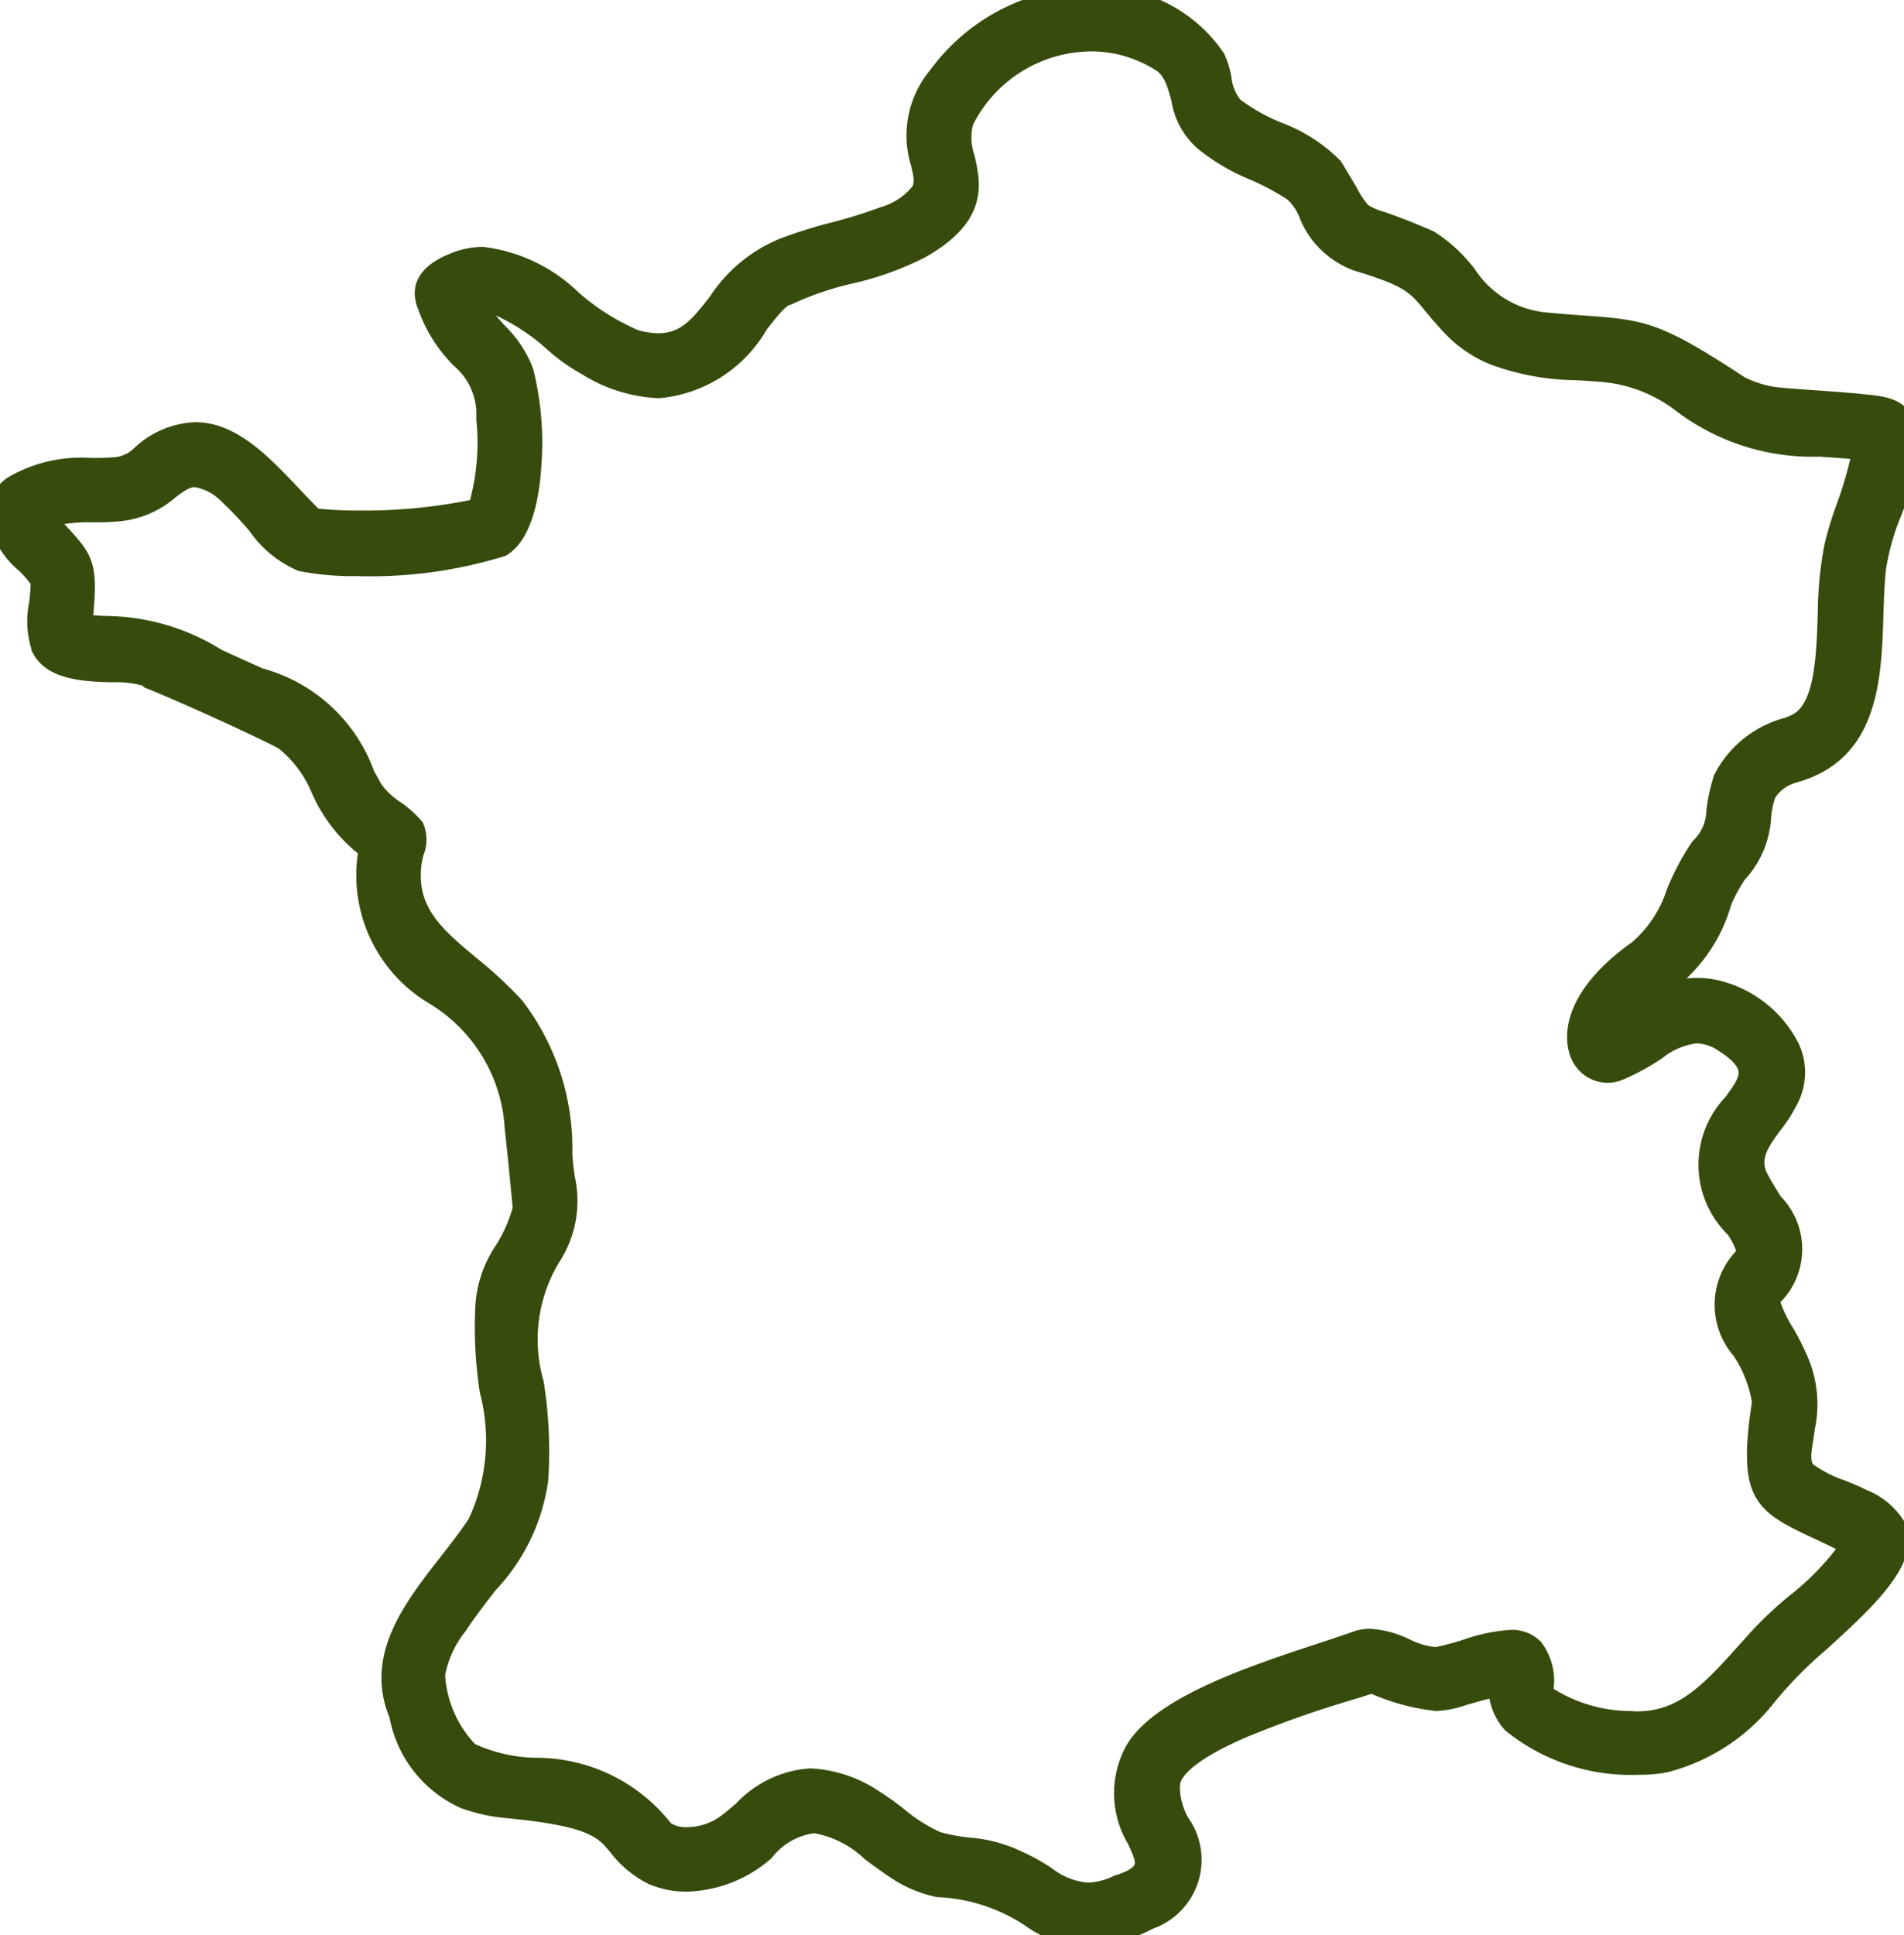
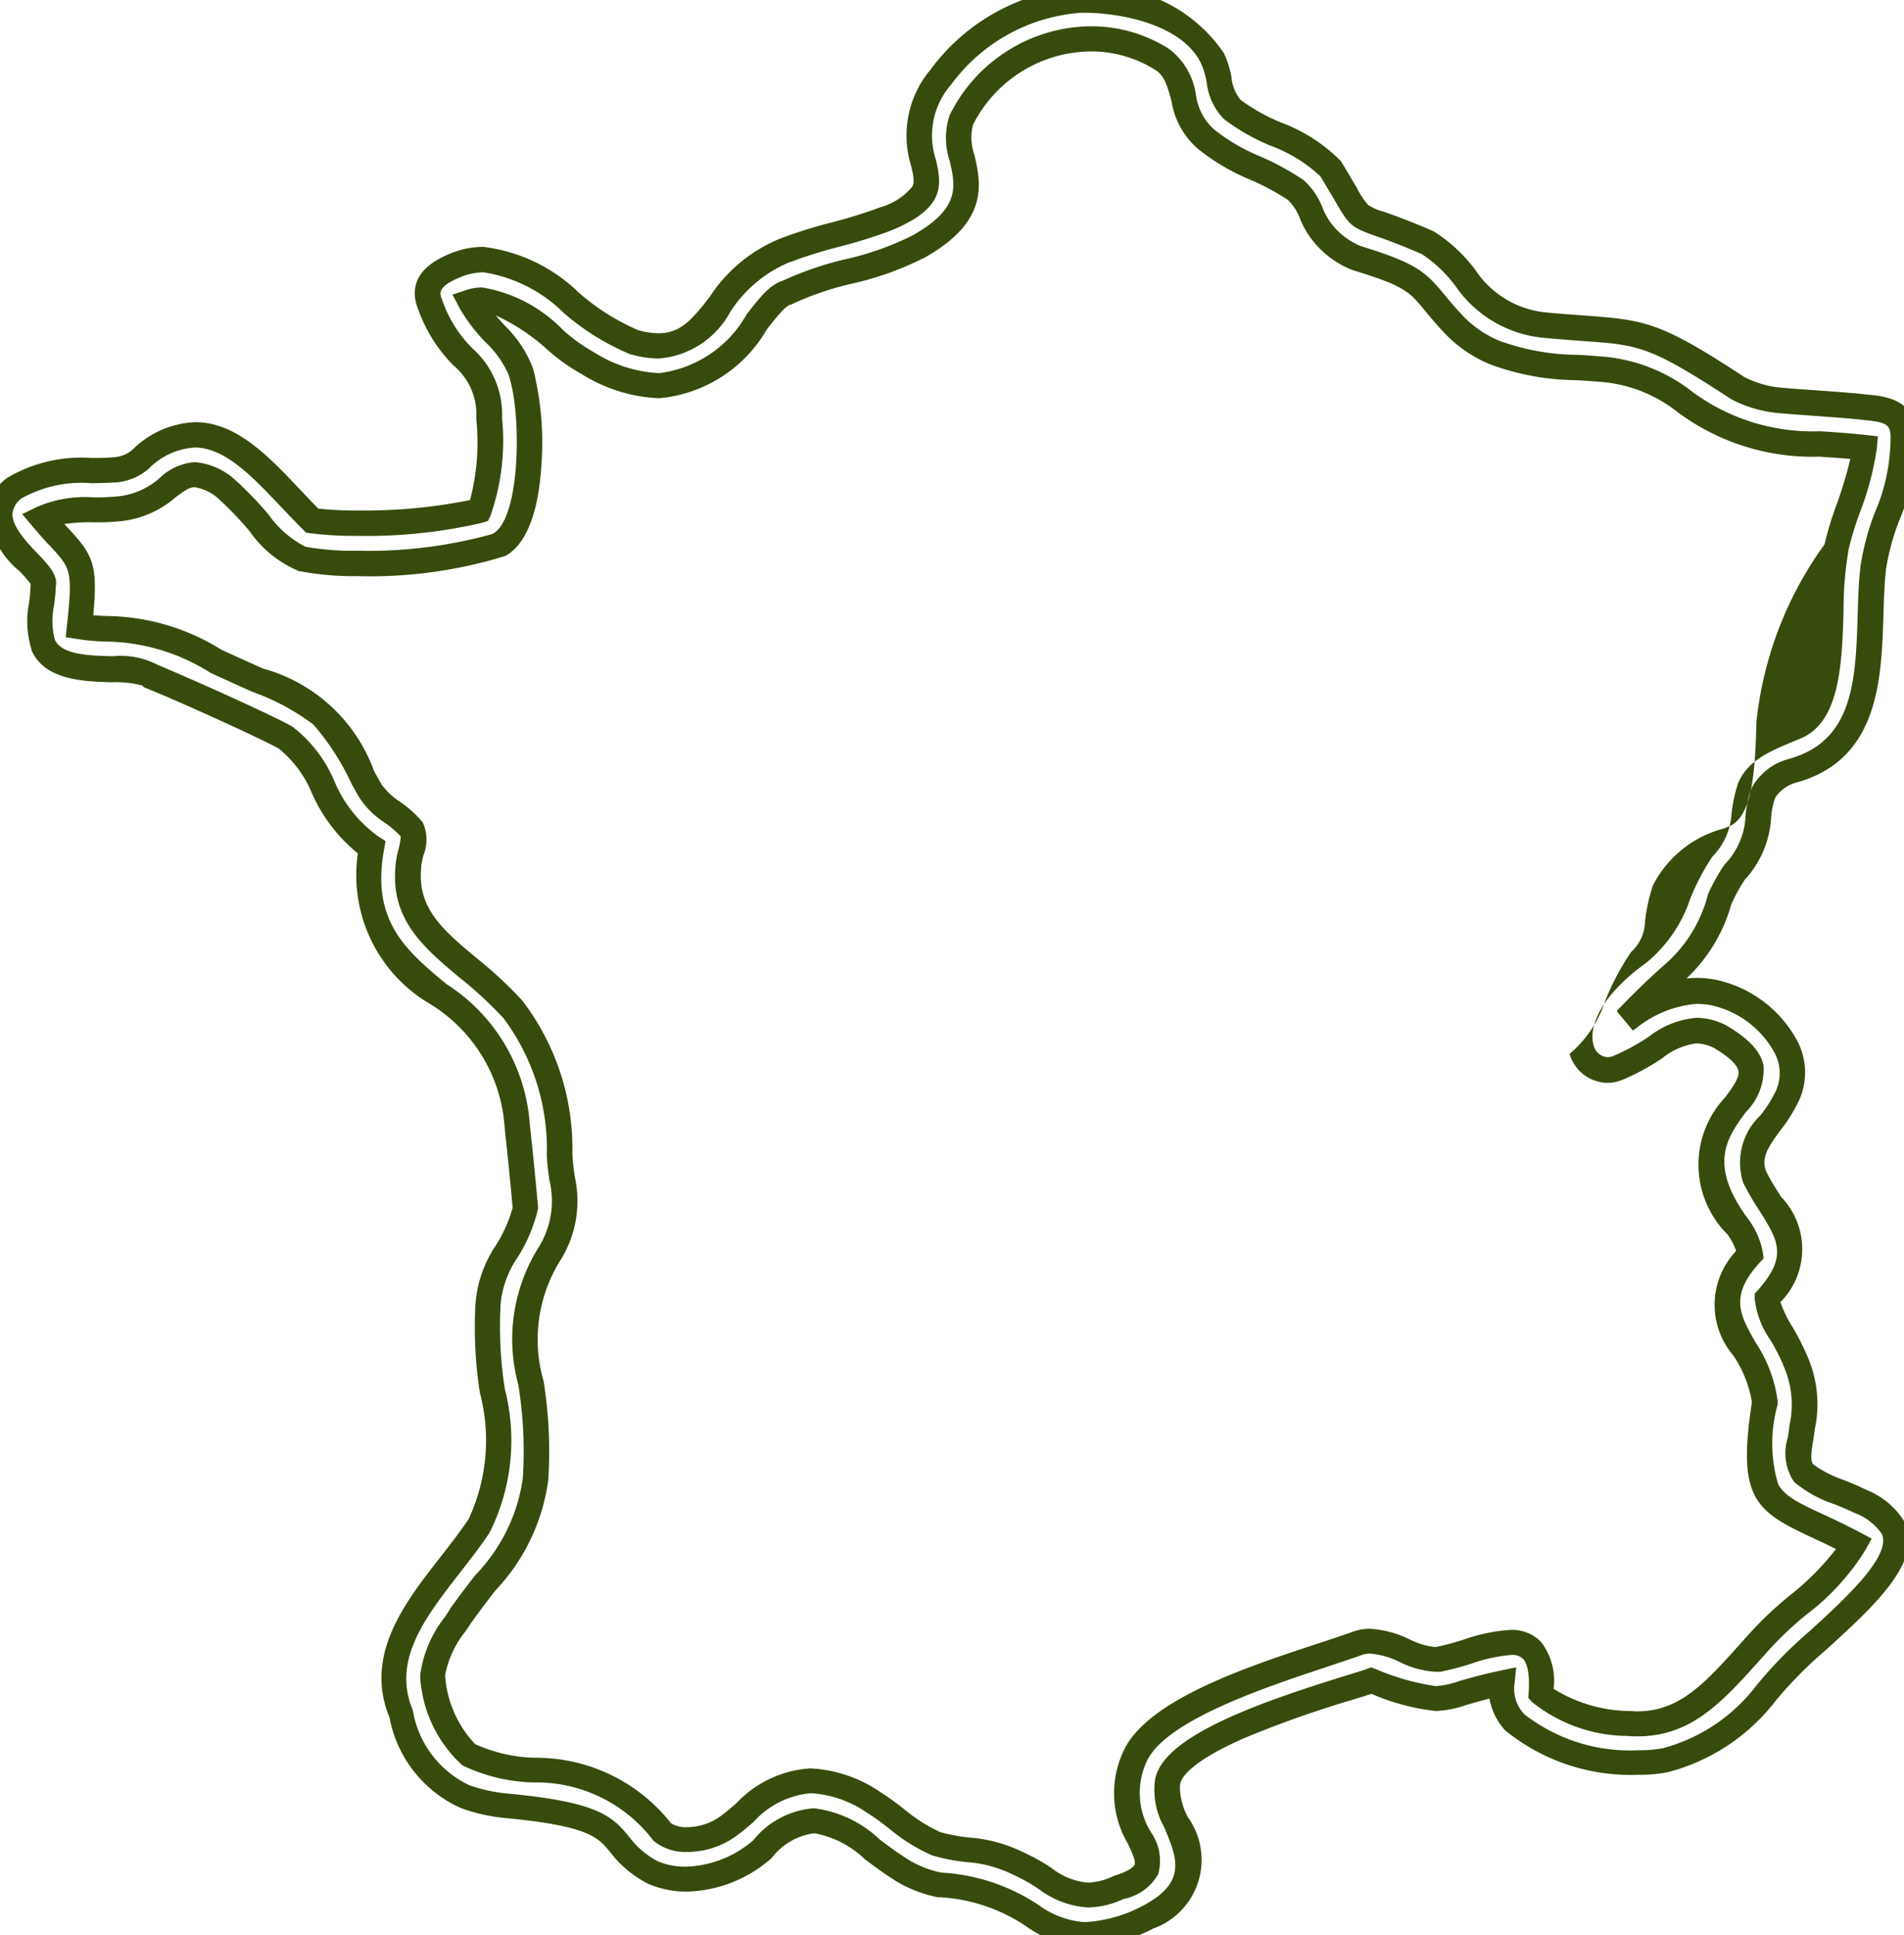
<svg xmlns="http://www.w3.org/2000/svg" width="37.673" height="38.277" viewBox="0 0 37.673 38.277">
  <defs>
    <clipPath id="clip-path">
      <rect id="Rectangle_10" data-name="Rectangle 10" width="37.673" height="38.277" fill="#374c0c" />
    </clipPath>
  </defs>
  <g id="Groupe_14" data-name="Groupe 14" clip-path="url(#clip-path)">
-     <path id="Tracé_18" data-name="Tracé 18" d="M9.483,10.1a10.667,10.667,0,0,1-3.306.2c-1-.97-1.964-2.474-3.392-1.22a.867.867,0,0,1-.54.217,3.517,3.517,0,0,0-1.966.365c-.907.766.7,1.622.576,1.9a3.146,3.146,0,0,0,0,1.185c.321.739,1.834.315,2.14.624.728.3,2.363,1.041,2.656,1.213.778.533.741,1.55,1.7,2.168-.549,2.97,2.777,2.661,2.88,5.511.068.61.115,1.114.164,1.627-.13.685-.755,1.229-.74,1.93-.138,1.449.61,3.242-.178,4.363-.8,1.189-2.125,2.3-1.548,3.72A2.214,2.214,0,0,0,9.2,35.547a3.327,3.327,0,0,0,.832.182c2.625.248,1.781.726,2.894,1.323a2.158,2.158,0,0,0,2.157-.464c1.1-1.144,1.685-.29,2.652.345a2.282,2.282,0,0,0,.856.363c1.706.134,1.857.93,2.839.981a2.834,2.834,0,0,0,1.292-.344c1.634-.849.177-1.987.38-2.665.142-.952,3.564-1.835,4.032-2.012,1.586.548,1.1.379,2.578.046-.144,1.4,2.433,1.7,3.23,1.526a3.676,3.676,0,0,0,2.01-1.342c.672-.916,2.925-2.344,2.514-3.248a1.319,1.319,0,0,0-.659-.535,5.218,5.218,0,0,1-1.12-.559c-.188-.218-.06-.583-.031-.893a2.124,2.124,0,0,0-.149-1.36c-.19-.459-.551-.892-.543-1.2.926-1.032.2-1.508-.245-2.392-.26-.607.369-1.032.6-1.532.533-.962-.55-1.969-1.424-2.128a2.19,2.19,0,0,0-1.727.536c1.348-1.405,1.249-.912,1.853-2.369a3.61,3.61,0,0,1,.3-.541c.611-.709.378-1.081.573-1.568a.937.937,0,0,1,.571-.44c1.833-.5,1.443-2.565,1.6-4,.068-.756.7-1.786.6-2.658-.04-.525-.473-.5-.927-.552-.535-.05-1.26-.089-1.587-.125a2.239,2.239,0,0,1-.764-.235c-1.972-1.3-1.959-1.069-3.79-1.244-1.43-.153-1.463-1.107-2.347-1.633-1.7-.742-1.118-.154-1.919-1.461-.515-.583-1.369-.7-1.954-1.18-.278-.259-.217-.669-.384-.994C23.6.3,22.372.023,21.509,0a3.7,3.7,0,0,0-2.895,1.522c-1.192,1.655.676,2.081-1.1,2.808-.649.252-1.375.373-1.988.622-1.48.53-1.383,2.261-2.974,1.818-1.212-.417-2.2-2.11-3.574-1.51-.414.171-.615.4-.472.752L8.5,6c.4,1.208,1.2,1.122,1.176,2.28A4.157,4.157,0,0,1,9.483,10.1ZM36.9,8.856a19.208,19.208,0,0,1-.554,1.966c-.242,1.054.135,3.165-.8,3.557-.567.235-1.157.444-1.388,1.051-.234.731-.028.895-.467,1.367-.508.71-.607,1.61-1.264,2.056-1.844,1.329-1.106,2.569-.393,2.267.91-.375,1.21-.992,2-.617,1.926,1.133-1.382,1.426.363,3.772a1.292,1.292,0,0,1,.235.537c-1.13,1.235.205,1.79.292,2.93-.345,2.208.183,1.956,1.766,2.8-.435.8-1.28,1.251-1.859,1.914-.884.979-1.47,1.728-2.616,1.638A2.8,2.8,0,0,1,30.5,33.5c.112-1.636-1.141-.839-2.041-.677-.473.043-1-.483-1.55-.329-1.194.43-3.937,1.146-4.443,2.249-.7,1.478,1.12,2.126-.322,2.592-.961.432-1.258-.164-2.022-.487a7.745,7.745,0,0,0-1.593-.376,8.7,8.7,0,0,1-1.256-.831c-1.584-.956-2.175-.026-2.832.463a1.2,1.2,0,0,1-1.331.136c-1.459-1.718-2.656-.9-3.831-1.53a2.377,2.377,0,0,1-.716-1.558,2.5,2.5,0,0,1,.547-1.167c.744-1.056,1.4-1.6,1.5-2.717.17-1.869-.674-3.194.277-4.463.49-.823.227-1.3.2-1.967a4.582,4.582,0,0,0-.927-2.872c-.92-1.033-2.183-1.473-2.07-2.794.006-.253.179-.589.072-.761-.207-.271-.691-.493-.831-.781C6.293,13.8,6.575,14.15,4.271,13.083a4.992,4.992,0,0,0-2.7-.688c.157-1.454,0-1.269-.737-2.141a4.4,4.4,0,0,1,1.542-.188c1.125-.108,1.1-1.205,2.146-.354.613.547.978,1.215,1.463,1.346a9.78,9.78,0,0,0,3.889-.282c.762-.415.664-2.729.434-3.413-.14-.494-.725-.88-.992-1.39.785-.26,1.759.962,2.312,1.211C14.2,8.68,14.9,5.964,15.57,5.792c.771-.4,1.809-.466,2.613-.919,1.663-.938.53-1.788.839-2.5a2.816,2.816,0,0,1,3.965-1.2c.543.33.32,1.181.882,1.585a20.131,20.131,0,0,0,1.757.992c.29.22.324.616.566.884a1.65,1.65,0,0,0,.665.477c1.384.422,1.2.551,1.881,1.278a2.362,2.362,0,0,0,.843.588,6.5,6.5,0,0,0,2.087.328,3.065,3.065,0,0,1,1.677.648C34.594,8.882,35.441,8.694,36.9,8.856Z" transform="translate(0 -0.001)" fill="#374c0c" fill-rule="evenodd" />
-     <path id="Tracé_18_-_Contour" data-name="Tracé 18 - Contour" d="M21.4-.249l.12,0a2.986,2.986,0,0,1,2.7,1.308,1.88,1.88,0,0,1,.146.47.842.842,0,0,0,.178.445,3.678,3.678,0,0,0,.817.456,3.243,3.243,0,0,1,1.158.746l.014.016.011.019c.131.213.223.374.3.5a1.667,1.667,0,0,0,.224.343,1.079,1.079,0,0,0,.312.135c.2.07.5.176.972.382l.028.014a3.085,3.085,0,0,1,.808.75,1.891,1.891,0,0,0,1.438.849c.293.028.54.046.757.061,1.185.085,1.495.14,3.135,1.217a2.044,2.044,0,0,0,.646.2h.016c.162.018.436.038.725.058s.593.042.857.067h.006l.152.016c.4.039.941.092.995.761a4.174,4.174,0,0,1-.334,1.726,4.625,4.625,0,0,0-.265.978c-.031.282-.04.584-.05.9-.04,1.274-.089,2.859-1.721,3.312a.725.725,0,0,0-.42.3,1.5,1.5,0,0,0-.082.405,1.968,1.968,0,0,1-.521,1.218,3.388,3.388,0,0,0-.267.49,3.206,3.206,0,0,1-.885,1.462,2.024,2.024,0,0,1,.574.025,2.4,2.4,0,0,1,1.626,1.227,1.34,1.34,0,0,1-.024,1.261,2.92,2.92,0,0,1-.31.481c-.251.338-.4.56-.286.832.088.175.19.336.288.491a1.491,1.491,0,0,1-.01,2.087,2.437,2.437,0,0,0,.238.49,4.887,4.887,0,0,1,.274.532,2.366,2.366,0,0,1,.167,1.495c-.008.078-.021.156-.033.231-.029.177-.062.378,0,.459a2.372,2.372,0,0,0,.619.316c.145.059.3.121.426.187a1.547,1.547,0,0,1,.774.652l0,0c.351.773-.616,1.654-1.552,2.506a8.231,8.231,0,0,0-.988.993l-.017.02a3.935,3.935,0,0,1-2.144,1.418,2.8,2.8,0,0,1-.569.049,3.931,3.931,0,0,1-2.637-.874,1.236,1.236,0,0,1-.315-.632c-.187.047-.334.09-.459.126a2.1,2.1,0,0,1-.6.119,4.353,4.353,0,0,1-1.276-.34c-.086.029-.2.065-.353.111a21.279,21.279,0,0,0-2.127.75c-1.159.5-1.292.834-1.305.923l0,.018-.005.017a1.25,1.25,0,0,0,.163.629,1.445,1.445,0,0,1-.667,2.187l-.007,0a3.2,3.2,0,0,1-1.335.37l-.078,0a2.219,2.219,0,0,1-1.128-.413,3.389,3.389,0,0,0-1.717-.569l-.026,0a2.527,2.527,0,0,1-.948-.4c-.175-.115-.334-.234-.489-.349a1.946,1.946,0,0,0-1-.516,1.26,1.26,0,0,0-.841.485l-.012.012a2.631,2.631,0,0,1-1.673.658,1.92,1.92,0,0,1-.75-.149l-.021-.01a2.18,2.18,0,0,1-.743-.622c-.236-.289-.422-.518-2.057-.673a3.541,3.541,0,0,1-.9-.2,2.458,2.458,0,0,1-1.41-1.79C7.2,32.747,8,31.712,8.715,30.8c.192-.246.39-.5.558-.752l0,0a3.683,3.683,0,0,0,.221-2.5,8.445,8.445,0,0,1-.088-1.724,2.387,2.387,0,0,1,.409-1.194,2.819,2.819,0,0,0,.329-.74c-.043-.458-.092-.977-.16-1.585v-.019a3.094,3.094,0,0,0-1.469-2.422,2.952,2.952,0,0,1-1.434-2.982,3.167,3.167,0,0,1-.909-1.19,2.231,2.231,0,0,0-.656-.883c-.293-.168-1.889-.9-2.616-1.192l-.047-.019-.036-.036a1.977,1.977,0,0,0-.6-.065c-.563-.016-1.335-.039-1.594-.635L.62,12.833a1.856,1.856,0,0,1-.046-.9,3.494,3.494,0,0,0,.032-.373V11.55a2.625,2.625,0,0,0-.219-.25,1.743,1.743,0,0,1-.635-1.166.932.932,0,0,1,.367-.663l.027-.02a2.871,2.871,0,0,1,1.663-.391c.135,0,.275,0,.419-.013a.621.621,0,0,0,.4-.157,1.862,1.862,0,0,1,1.234-.538c.814,0,1.449.672,2.064,1.322.129.136.251.266.374.388a7.175,7.175,0,0,0,.8.037A10.553,10.553,0,0,0,9.3,9.893a4.452,4.452,0,0,0,.124-1.6v-.02a1.254,1.254,0,0,0-.445-1.037,2.98,2.98,0,0,1-.709-1.129h0c-.107-.264-.171-.755.608-1.077a1.707,1.707,0,0,1,.682-.146,3.273,3.273,0,0,1,1.9.913,4.483,4.483,0,0,0,1.167.735,1.531,1.531,0,0,0,.4.061c.436,0,.659-.261,1.016-.721a3.023,3.023,0,0,1,1.395-1.152A9.313,9.313,0,0,1,16.46,4.4a9.887,9.887,0,0,0,.962-.3,1.246,1.246,0,0,0,.633-.414c.044-.092.019-.211-.03-.413a2.022,2.022,0,0,1,.387-1.895l.005-.007A4.011,4.011,0,0,1,21.4-.249Zm4.73,3.743a2.887,2.887,0,0,0-.977-.606,4.068,4.068,0,0,1-.935-.531l-.011-.01a1.24,1.24,0,0,1-.331-.712,1.44,1.44,0,0,0-.1-.351l-.005-.011c-.326-.722-1.422-1-2.261-1.02H21.5l-.1,0a3.5,3.5,0,0,0-2.583,1.424,1.531,1.531,0,0,0-.3,1.481c.134.554.148.979-.9,1.409a10.248,10.248,0,0,1-1.015.316,8.765,8.765,0,0,0-.974.306l-.01,0a2.575,2.575,0,0,0-1.173.989,1.761,1.761,0,0,1-1.412.915,2.007,2.007,0,0,1-.541-.081l-.014,0a4.867,4.867,0,0,1-1.317-.815,2.892,2.892,0,0,0-1.589-.809,1.2,1.2,0,0,0-.487.106c-.44.182-.383.324-.34.428h0a2.477,2.477,0,0,0,.613.98,1.745,1.745,0,0,1,.576,1.373A4.478,4.478,0,0,1,9.7,10.216l-.047.091-.1.032a10.055,10.055,0,0,1-2.471.262,7.063,7.063,0,0,1-.949-.053l-.08-.012L6,10.479c-.15-.147-.3-.306-.447-.46-.542-.573-1.1-1.166-1.7-1.166a1.4,1.4,0,0,0-.906.415,1.115,1.115,0,0,1-.681.278h-.01c-.155.008-.3.011-.442.014a2.422,2.422,0,0,0-1.389.3.441.441,0,0,0-.178.3c-.014.252.282.566.5.794s.406.43.355.649c0,.139-.02.267-.035.39a1.439,1.439,0,0,0,.019.663c.138.3.673.313,1.146.326a1.574,1.574,0,0,1,.894.174c.726.3,2.343,1.032,2.649,1.213l.015.009a2.664,2.664,0,0,1,.824,1.069,2.534,2.534,0,0,0,.874,1.1l.141.091L7.6,16.8c-.262,1.421.432,2,1.235,2.668a3.586,3.586,0,0,1,1.648,2.779c.07.625.119,1.155.163,1.622l0,.035-.007.035a3.09,3.09,0,0,1-.391.924,1.967,1.967,0,0,0-.345.954v.029a8.009,8.009,0,0,0,.086,1.632,4.072,4.072,0,0,1-.307,2.849c-.177.264-.38.525-.577.778-.691.888-1.343,1.726-.945,2.706l.008.022a2,2,0,0,0,1.121,1.482,3.13,3.13,0,0,0,.766.165c1.75.165,2.05.432,2.393.854a1.676,1.676,0,0,0,.581.491,1.425,1.425,0,0,0,.545.1,2.131,2.131,0,0,0,1.33-.522,1.7,1.7,0,0,1,1.2-.633,2.287,2.287,0,0,1,1.3.616c.148.111.3.225.464.332a2.027,2.027,0,0,0,.753.324,3.863,3.863,0,0,1,1.925.639,1.768,1.768,0,0,0,.893.34h.052a2.765,2.765,0,0,0,1.115-.319c.886-.462.686-.941.433-1.549a1.5,1.5,0,0,1-.185-.947c.147-.831,1.9-1.481,3.777-2.06.192-.059.344-.106.411-.131l.085-.032.086.03a4.763,4.763,0,0,0,1.195.341,1.73,1.73,0,0,0,.464-.1c.181-.052.429-.124.783-.2L30,32.981l-.036.346a.724.724,0,0,0,.2.586,3.406,3.406,0,0,0,2.265.709,2.34,2.34,0,0,0,.465-.039h.005a3.445,3.445,0,0,0,1.864-1.255A8.633,8.633,0,0,1,35.8,32.271c.688-.627,1.631-1.485,1.435-1.928a1.155,1.155,0,0,0-.54-.416l-.005,0c-.114-.058-.249-.113-.392-.171a2.445,2.445,0,0,1-.794-.436l-.01-.011a1.021,1.021,0,0,1-.12-.871c.012-.074.023-.144.03-.209l0-.021A1.876,1.876,0,0,0,35.28,27l0-.01a4.475,4.475,0,0,0-.249-.481,1.745,1.745,0,0,1-.313-.825l0-.092.062-.069c.6-.671.4-.991.033-1.572a6.134,6.134,0,0,1-.316-.541l-.006-.014a1.289,1.289,0,0,1,.342-1.333,2.479,2.479,0,0,0,.262-.4l.008-.016a.848.848,0,0,0,.013-.813,1.887,1.887,0,0,0-1.263-.949,1.618,1.618,0,0,0-.287-.027,2.2,2.2,0,0,0-1.206.493l-.053.034L31.988,20c.421-.439.7-.695.908-.882a2.728,2.728,0,0,0,.894-1.41l0-.008a3.9,3.9,0,0,1,.317-.577l.018-.023a1.47,1.47,0,0,0,.413-.958,1.931,1.931,0,0,1,.117-.54l0-.007a1.166,1.166,0,0,1,.71-.573l.025-.008c1.288-.351,1.326-1.564,1.366-2.849.01-.33.02-.642.053-.939a4.941,4.941,0,0,1,.289-1.09,3.758,3.758,0,0,0,.309-1.512V8.613c-.017-.221-.088-.261-.545-.306l-.159-.017c-.258-.024-.555-.045-.843-.066s-.565-.04-.738-.059a2.492,2.492,0,0,1-.865-.266l-.016-.01c-1.6-1.048-1.821-1.064-2.9-1.141-.22-.016-.47-.034-.772-.062A2.384,2.384,0,0,1,28.8,5.661a2.681,2.681,0,0,0-.666-.633c-.446-.194-.733-.295-.923-.362-.473-.167-.519-.206-.8-.7C26.336,3.844,26.249,3.692,26.128,3.494ZM21.588.521a2.872,2.872,0,0,1,1.532.44,1.368,1.368,0,0,1,.542.912,1.129,1.129,0,0,0,.352.682l.019.015a3.754,3.754,0,0,0,.9.524,5.256,5.256,0,0,1,.832.451l.006,0a1.4,1.4,0,0,1,.4.574,1.356,1.356,0,0,0,.2.341l.011.013a1.381,1.381,0,0,0,.554.4c1.087.333,1.272.506,1.642.955.091.11.193.234.336.387a2.106,2.106,0,0,0,.757.528,4.571,4.571,0,0,0,1.554.277c.148.009.3.019.455.032a3.312,3.312,0,0,1,1.8.695,4.014,4.014,0,0,0,2.534.785c.281.018.572.037.9.073l.243.027-.022.244a5.9,5.9,0,0,1-.337,1.268,6.381,6.381,0,0,0-.221.724v.007a6.949,6.949,0,0,0-.1,1.212c-.031,1.028-.066,2.192-.845,2.52l-.106.044c-.516.212-.963.4-1.142.86a3.032,3.032,0,0,0-.123.581,1.317,1.317,0,0,1-.385.86,4.771,4.771,0,0,0-.434.831,2.761,2.761,0,0,1-.881,1.272c-.93.671-1.135,1.3-1.027,1.628a.3.3,0,0,0,.272.23.309.309,0,0,0,.121-.026,4.311,4.311,0,0,0,.7-.381,1.752,1.752,0,0,1,.944-.372,1.32,1.32,0,0,1,.569.141l.02.011c.443.261.676.513.734.792a1.185,1.185,0,0,1-.347.917c-.375.51-.762,1.038.05,2.129l.008.011a1.544,1.544,0,0,1,.274.638l.017.118-.08.088c-.6.66-.394,1.027-.076,1.583a2.727,2.727,0,0,1,.434,1.16l0,.029,0,.029a2.836,2.836,0,0,0,.007,1.573c.129.248.415.381.887.6.216.1.461.215.742.364l.223.119-.121.222a4.72,4.72,0,0,1-1.166,1.278,6.9,6.9,0,0,0-.725.68l-.172.192c-.771.86-1.38,1.539-2.448,1.539-.065,0-.133,0-.2-.008a3.041,3.041,0,0,1-1.895-.677l-.067-.078.007-.1c.031-.446-.056-.611-.11-.669a.3.3,0,0,0-.242-.077,3.11,3.11,0,0,0-.778.17,5.715,5.715,0,0,1-.617.162l-.022,0c-.026,0-.052,0-.078,0a1.84,1.84,0,0,1-.7-.191,1.625,1.625,0,0,0-.587-.169.527.527,0,0,0-.135.017c-.2.072-.445.152-.7.238-1.2.4-3.21,1.057-3.587,1.877a1.474,1.474,0,0,0,.09,1.412.982.982,0,0,1,.136.821,1.008,1.008,0,0,1-.685.489,1.73,1.73,0,0,1-.7.168,1.791,1.791,0,0,1-.983-.368,3.572,3.572,0,0,0-.523-.29l-.02-.01a2.443,2.443,0,0,0-.878-.229,3.811,3.811,0,0,1-.672-.13l-.018-.006a3.586,3.586,0,0,1-.85-.532,5.164,5.164,0,0,0-.443-.317,2.191,2.191,0,0,0-1.1-.378,1.73,1.73,0,0,0-1.134.568c-.1.087-.205.177-.312.256a1.658,1.658,0,0,1-1,.338.993.993,0,0,1-.651-.208l-.016-.013-.013-.016a2.9,2.9,0,0,0-2.352-1.138,3.417,3.417,0,0,1-1.406-.333l-.018-.011a2.572,2.572,0,0,1-.827-1.729l0-.029,0-.029A2.351,2.351,0,0,1,8.8,31.99l.093-.141,0-.007c.178-.252.346-.471.51-.682a3.448,3.448,0,0,0,.941-1.912,8.208,8.208,0,0,0-.089-1.857,3.425,3.425,0,0,1,.406-2.723,1.734,1.734,0,0,0,.209-1.326c-.021-.153-.043-.312-.05-.487a4.336,4.336,0,0,0-.857-2.713l-.008-.008a7.787,7.787,0,0,0-.854-.789c-.7-.585-1.365-1.138-1.278-2.185a1.758,1.758,0,0,1,.061-.356,1.152,1.152,0,0,0,.045-.26,2.172,2.172,0,0,0-.319-.272,1.672,1.672,0,0,1-.518-.523l-.136-.243A4.9,4.9,0,0,0,6.2,14.333,4.55,4.55,0,0,0,5,13.688c-.238-.106-.507-.227-.833-.377A3.962,3.962,0,0,0,2.2,12.694a4.448,4.448,0,0,1-.665-.052L1.3,12.605l.026-.237c.116-1.08.074-1.125-.33-1.561-.1-.1-.214-.231-.349-.391l-.207-.245.288-.141a2.4,2.4,0,0,1,1.118-.191,4.253,4.253,0,0,0,.5-.021h.006a1.473,1.473,0,0,0,.817-.37,1.113,1.113,0,0,1,.685-.306,1.351,1.351,0,0,1,.825.377l.009.007a7.354,7.354,0,0,1,.625.653,2.007,2.007,0,0,0,.731.637,5.227,5.227,0,0,0,1.015.079,9.19,9.19,0,0,0,2.679-.329l.016-.009c.55-.3.566-2.373.317-3.113l0-.012A1.966,1.966,0,0,0,9.6,6.764a3.423,3.423,0,0,1-.51-.674l-.137-.261.28-.093a.977.977,0,0,1,.308-.049,2.875,2.875,0,0,1,1.6.843,3.484,3.484,0,0,0,.588.426l.023.012a2.631,2.631,0,0,0,1.289.414,2.31,2.31,0,0,0,1.735-1.167c.249-.32.448-.576.7-.656a6.434,6.434,0,0,1,1.257-.431,5.77,5.77,0,0,0,1.326-.472c.945-.533.847-.968.733-1.47a1.431,1.431,0,0,1,0-.913L18.8,2.26A3.142,3.142,0,0,1,21.588.521Zm2.124,2.432A1.573,1.573,0,0,1,23.179,2c-.084-.312-.145-.509-.322-.617a2.376,2.376,0,0,0-1.269-.365,2.638,2.638,0,0,0-2.338,1.455,1.042,1.042,0,0,0,.032.6c.124.549.295,1.3-.975,2.017a6.138,6.138,0,0,1-1.442.52,5.849,5.849,0,0,0-1.178.4l-.026.013-.028.007c-.1.026-.3.282-.461.488a2.741,2.741,0,0,1-2.129,1.36,3.1,3.1,0,0,1-1.53-.475,3.741,3.741,0,0,1-.686-.489A4.037,4.037,0,0,0,9.809,6.24c.055.064.112.128.168.191a2.345,2.345,0,0,1,.57.859,5.992,5.992,0,0,1,.166,1.9c-.039.666-.195,1.518-.712,1.807a9.028,9.028,0,0,1-2.94.4A5.583,5.583,0,0,1,5.933,11.3l-.013,0a2.234,2.234,0,0,1-.981-.791A6.9,6.9,0,0,0,4.36,9.9a.946.946,0,0,0-.505-.262c-.11,0-.211.073-.381.2a1.965,1.965,0,0,1-1.07.471,4.721,4.721,0,0,1-.56.024,3.259,3.259,0,0,0-.571.034l.087.094c.481.519.579.71.485,1.71.137.012.251.015.363.017a4.375,4.375,0,0,1,2.171.664c.319.148.587.267.823.373a3.251,3.251,0,0,1,2.2,2.03l.139.248.007.013a1.4,1.4,0,0,0,.374.35,2.225,2.225,0,0,1,.431.388l.014.02a.825.825,0,0,1,.013.641,1.385,1.385,0,0,0-.048.257v.016c-.068.792.447,1.222,1.1,1.766a8.205,8.205,0,0,1,.9.837,4.806,4.806,0,0,1,.993,3.021v.011c.006.153.027.3.046.445a2.216,2.216,0,0,1-.281,1.661l-.015.022a2.954,2.954,0,0,0-.319,2.371,8.732,8.732,0,0,1,.091,1.965,3.928,3.928,0,0,1-1.044,2.174c-.159.206-.323.419-.494.661l-.093.14a1.986,1.986,0,0,0-.409.877A2.184,2.184,0,0,0,9.4,34.5a3.007,3.007,0,0,0,1.2.271,3.392,3.392,0,0,1,2.675,1.294.544.544,0,0,0,.315.079,1.143,1.143,0,0,0,.681-.228l.01-.008c.094-.07.189-.152.289-.238a2.2,2.2,0,0,1,1.46-.689,2.664,2.664,0,0,1,1.362.451,5.62,5.62,0,0,1,.488.348,3.2,3.2,0,0,0,.723.461,3.437,3.437,0,0,0,.577.108,2.891,2.891,0,0,1,1.039.278,4.068,4.068,0,0,1,.585.323,1.35,1.35,0,0,0,.716.291,1.261,1.261,0,0,0,.51-.129l.026-.01c.323-.1.383-.192.393-.217.03-.068-.052-.242-.13-.41a1.96,1.96,0,0,1-.09-1.835c.466-1.016,2.441-1.666,3.883-2.14.26-.085.5-.166.7-.237l.018-.006a1.033,1.033,0,0,1,.277-.037,2.041,2.041,0,0,1,.781.208,1.485,1.485,0,0,0,.5.152h.024a5.44,5.44,0,0,0,.549-.146,3.414,3.414,0,0,1,.922-.192.794.794,0,0,1,.607.236,1.258,1.258,0,0,1,.25.929,2.9,2.9,0,0,0,1.48.439h.006c.056,0,.111.007.164.007.845,0,1.335-.546,2.076-1.373l.171-.19a7.377,7.377,0,0,1,.774-.728,5.23,5.23,0,0,0,.916-.92c-.174-.087-.334-.162-.481-.23-1.127-.525-1.474-.784-1.182-2.675a2.326,2.326,0,0,0-.367-.922,1.544,1.544,0,0,1,.055-2.069,1.3,1.3,0,0,0-.168-.324,1.945,1.945,0,0,1-.047-2.718c.154-.21.287-.391.26-.52-.018-.087-.117-.237-.488-.456a.826.826,0,0,0-.345-.088,1.343,1.343,0,0,0-.675.294,4.72,4.72,0,0,1-.772.421.8.8,0,0,1-.314.065.791.791,0,0,1-.748-.576c-.081-.25-.232-1.148,1.214-2.19l.006,0a2.32,2.32,0,0,0,.707-1.063,5.074,5.074,0,0,1,.494-.932l.02-.025a.842.842,0,0,0,.267-.6,3.505,3.505,0,0,1,.145-.675l0-.012a2.2,2.2,0,0,1,1.422-1.15l.1-.043c.482-.2.512-1.2.538-2.073A7.271,7.271,0,0,1,36.1,10.77a6.715,6.715,0,0,1,.238-.785,8.029,8.029,0,0,0,.273-.906c-.216-.019-.419-.032-.617-.045a4.464,4.464,0,0,1-2.8-.881,2.805,2.805,0,0,0-1.543-.6h-.006c-.149-.013-.3-.022-.446-.031a5.023,5.023,0,0,1-1.717-.315,2.617,2.617,0,0,1-.928-.647c-.153-.164-.266-.3-.356-.41-.311-.377-.4-.491-1.415-.8l-.026-.009A1.878,1.878,0,0,1,26,4.794a1.8,1.8,0,0,1-.275-.46.986.986,0,0,0-.248-.383,4.845,4.845,0,0,0-.751-.4A4.218,4.218,0,0,1,23.712,2.953Z" transform="translate(0 -0.001)" fill="#374c0c" />
+     <path id="Tracé_18_-_Contour" data-name="Tracé 18 - Contour" d="M21.4-.249l.12,0a2.986,2.986,0,0,1,2.7,1.308,1.88,1.88,0,0,1,.146.47.842.842,0,0,0,.178.445,3.678,3.678,0,0,0,.817.456,3.243,3.243,0,0,1,1.158.746l.014.016.011.019c.131.213.223.374.3.5a1.667,1.667,0,0,0,.224.343,1.079,1.079,0,0,0,.312.135c.2.07.5.176.972.382l.028.014a3.085,3.085,0,0,1,.808.75,1.891,1.891,0,0,0,1.438.849c.293.028.54.046.757.061,1.185.085,1.495.14,3.135,1.217a2.044,2.044,0,0,0,.646.2h.016c.162.018.436.038.725.058s.593.042.857.067h.006l.152.016c.4.039.941.092.995.761a4.174,4.174,0,0,1-.334,1.726,4.625,4.625,0,0,0-.265.978c-.031.282-.04.584-.05.9-.04,1.274-.089,2.859-1.721,3.312a.725.725,0,0,0-.42.3,1.5,1.5,0,0,0-.082.405,1.968,1.968,0,0,1-.521,1.218,3.388,3.388,0,0,0-.267.49,3.206,3.206,0,0,1-.885,1.462,2.024,2.024,0,0,1,.574.025,2.4,2.4,0,0,1,1.626,1.227,1.34,1.34,0,0,1-.024,1.261,2.92,2.92,0,0,1-.31.481c-.251.338-.4.56-.286.832.088.175.19.336.288.491a1.491,1.491,0,0,1-.01,2.087,2.437,2.437,0,0,0,.238.49,4.887,4.887,0,0,1,.274.532,2.366,2.366,0,0,1,.167,1.495c-.008.078-.021.156-.033.231-.029.177-.062.378,0,.459a2.372,2.372,0,0,0,.619.316c.145.059.3.121.426.187a1.547,1.547,0,0,1,.774.652l0,0c.351.773-.616,1.654-1.552,2.506a8.231,8.231,0,0,0-.988.993l-.017.02a3.935,3.935,0,0,1-2.144,1.418,2.8,2.8,0,0,1-.569.049,3.931,3.931,0,0,1-2.637-.874,1.236,1.236,0,0,1-.315-.632c-.187.047-.334.09-.459.126a2.1,2.1,0,0,1-.6.119,4.353,4.353,0,0,1-1.276-.34c-.086.029-.2.065-.353.111a21.279,21.279,0,0,0-2.127.75c-1.159.5-1.292.834-1.305.923l0,.018-.005.017a1.25,1.25,0,0,0,.163.629,1.445,1.445,0,0,1-.667,2.187l-.007,0a3.2,3.2,0,0,1-1.335.37l-.078,0a2.219,2.219,0,0,1-1.128-.413,3.389,3.389,0,0,0-1.717-.569l-.026,0a2.527,2.527,0,0,1-.948-.4c-.175-.115-.334-.234-.489-.349a1.946,1.946,0,0,0-1-.516,1.26,1.26,0,0,0-.841.485l-.012.012a2.631,2.631,0,0,1-1.673.658,1.92,1.92,0,0,1-.75-.149l-.021-.01a2.18,2.18,0,0,1-.743-.622c-.236-.289-.422-.518-2.057-.673a3.541,3.541,0,0,1-.9-.2,2.458,2.458,0,0,1-1.41-1.79C7.2,32.747,8,31.712,8.715,30.8c.192-.246.39-.5.558-.752l0,0a3.683,3.683,0,0,0,.221-2.5,8.445,8.445,0,0,1-.088-1.724,2.387,2.387,0,0,1,.409-1.194,2.819,2.819,0,0,0,.329-.74c-.043-.458-.092-.977-.16-1.585v-.019a3.094,3.094,0,0,0-1.469-2.422,2.952,2.952,0,0,1-1.434-2.982,3.167,3.167,0,0,1-.909-1.19,2.231,2.231,0,0,0-.656-.883c-.293-.168-1.889-.9-2.616-1.192l-.047-.019-.036-.036a1.977,1.977,0,0,0-.6-.065c-.563-.016-1.335-.039-1.594-.635L.62,12.833a1.856,1.856,0,0,1-.046-.9,3.494,3.494,0,0,0,.032-.373V11.55a2.625,2.625,0,0,0-.219-.25,1.743,1.743,0,0,1-.635-1.166.932.932,0,0,1,.367-.663l.027-.02a2.871,2.871,0,0,1,1.663-.391c.135,0,.275,0,.419-.013a.621.621,0,0,0,.4-.157,1.862,1.862,0,0,1,1.234-.538c.814,0,1.449.672,2.064,1.322.129.136.251.266.374.388a7.175,7.175,0,0,0,.8.037A10.553,10.553,0,0,0,9.3,9.893a4.452,4.452,0,0,0,.124-1.6v-.02a1.254,1.254,0,0,0-.445-1.037,2.98,2.98,0,0,1-.709-1.129h0c-.107-.264-.171-.755.608-1.077a1.707,1.707,0,0,1,.682-.146,3.273,3.273,0,0,1,1.9.913,4.483,4.483,0,0,0,1.167.735,1.531,1.531,0,0,0,.4.061c.436,0,.659-.261,1.016-.721a3.023,3.023,0,0,1,1.395-1.152A9.313,9.313,0,0,1,16.46,4.4a9.887,9.887,0,0,0,.962-.3,1.246,1.246,0,0,0,.633-.414c.044-.092.019-.211-.03-.413a2.022,2.022,0,0,1,.387-1.895l.005-.007A4.011,4.011,0,0,1,21.4-.249Zm4.73,3.743a2.887,2.887,0,0,0-.977-.606,4.068,4.068,0,0,1-.935-.531l-.011-.01a1.24,1.24,0,0,1-.331-.712,1.44,1.44,0,0,0-.1-.351l-.005-.011c-.326-.722-1.422-1-2.261-1.02H21.5l-.1,0a3.5,3.5,0,0,0-2.583,1.424,1.531,1.531,0,0,0-.3,1.481c.134.554.148.979-.9,1.409a10.248,10.248,0,0,1-1.015.316,8.765,8.765,0,0,0-.974.306l-.01,0a2.575,2.575,0,0,0-1.173.989,1.761,1.761,0,0,1-1.412.915,2.007,2.007,0,0,1-.541-.081l-.014,0a4.867,4.867,0,0,1-1.317-.815,2.892,2.892,0,0,0-1.589-.809,1.2,1.2,0,0,0-.487.106c-.44.182-.383.324-.34.428h0a2.477,2.477,0,0,0,.613.98,1.745,1.745,0,0,1,.576,1.373A4.478,4.478,0,0,1,9.7,10.216l-.047.091-.1.032a10.055,10.055,0,0,1-2.471.262,7.063,7.063,0,0,1-.949-.053l-.08-.012L6,10.479c-.15-.147-.3-.306-.447-.46-.542-.573-1.1-1.166-1.7-1.166a1.4,1.4,0,0,0-.906.415,1.115,1.115,0,0,1-.681.278h-.01c-.155.008-.3.011-.442.014a2.422,2.422,0,0,0-1.389.3.441.441,0,0,0-.178.3c-.014.252.282.566.5.794s.406.43.355.649c0,.139-.02.267-.035.39a1.439,1.439,0,0,0,.019.663c.138.3.673.313,1.146.326a1.574,1.574,0,0,1,.894.174c.726.3,2.343,1.032,2.649,1.213l.015.009a2.664,2.664,0,0,1,.824,1.069,2.534,2.534,0,0,0,.874,1.1l.141.091L7.6,16.8c-.262,1.421.432,2,1.235,2.668a3.586,3.586,0,0,1,1.648,2.779c.07.625.119,1.155.163,1.622l0,.035-.007.035a3.09,3.09,0,0,1-.391.924,1.967,1.967,0,0,0-.345.954v.029a8.009,8.009,0,0,0,.086,1.632,4.072,4.072,0,0,1-.307,2.849c-.177.264-.38.525-.577.778-.691.888-1.343,1.726-.945,2.706l.008.022a2,2,0,0,0,1.121,1.482,3.13,3.13,0,0,0,.766.165c1.75.165,2.05.432,2.393.854a1.676,1.676,0,0,0,.581.491,1.425,1.425,0,0,0,.545.1,2.131,2.131,0,0,0,1.33-.522,1.7,1.7,0,0,1,1.2-.633,2.287,2.287,0,0,1,1.3.616c.148.111.3.225.464.332a2.027,2.027,0,0,0,.753.324,3.863,3.863,0,0,1,1.925.639,1.768,1.768,0,0,0,.893.34h.052a2.765,2.765,0,0,0,1.115-.319c.886-.462.686-.941.433-1.549a1.5,1.5,0,0,1-.185-.947c.147-.831,1.9-1.481,3.777-2.06.192-.059.344-.106.411-.131l.085-.032.086.03a4.763,4.763,0,0,0,1.195.341,1.73,1.73,0,0,0,.464-.1c.181-.052.429-.124.783-.2L30,32.981l-.036.346a.724.724,0,0,0,.2.586,3.406,3.406,0,0,0,2.265.709,2.34,2.34,0,0,0,.465-.039h.005a3.445,3.445,0,0,0,1.864-1.255A8.633,8.633,0,0,1,35.8,32.271c.688-.627,1.631-1.485,1.435-1.928a1.155,1.155,0,0,0-.54-.416l-.005,0c-.114-.058-.249-.113-.392-.171a2.445,2.445,0,0,1-.794-.436l-.01-.011a1.021,1.021,0,0,1-.12-.871c.012-.074.023-.144.03-.209l0-.021A1.876,1.876,0,0,0,35.28,27l0-.01a4.475,4.475,0,0,0-.249-.481,1.745,1.745,0,0,1-.313-.825l0-.092.062-.069c.6-.671.4-.991.033-1.572a6.134,6.134,0,0,1-.316-.541l-.006-.014a1.289,1.289,0,0,1,.342-1.333,2.479,2.479,0,0,0,.262-.4l.008-.016a.848.848,0,0,0,.013-.813,1.887,1.887,0,0,0-1.263-.949,1.618,1.618,0,0,0-.287-.027,2.2,2.2,0,0,0-1.206.493l-.053.034L31.988,20c.421-.439.7-.695.908-.882a2.728,2.728,0,0,0,.894-1.41l0-.008a3.9,3.9,0,0,1,.317-.577l.018-.023a1.47,1.47,0,0,0,.413-.958,1.931,1.931,0,0,1,.117-.54l0-.007a1.166,1.166,0,0,1,.71-.573l.025-.008c1.288-.351,1.326-1.564,1.366-2.849.01-.33.02-.642.053-.939a4.941,4.941,0,0,1,.289-1.09,3.758,3.758,0,0,0,.309-1.512V8.613c-.017-.221-.088-.261-.545-.306l-.159-.017c-.258-.024-.555-.045-.843-.066s-.565-.04-.738-.059a2.492,2.492,0,0,1-.865-.266l-.016-.01c-1.6-1.048-1.821-1.064-2.9-1.141-.22-.016-.47-.034-.772-.062A2.384,2.384,0,0,1,28.8,5.661a2.681,2.681,0,0,0-.666-.633c-.446-.194-.733-.295-.923-.362-.473-.167-.519-.206-.8-.7C26.336,3.844,26.249,3.692,26.128,3.494ZM21.588.521a2.872,2.872,0,0,1,1.532.44,1.368,1.368,0,0,1,.542.912,1.129,1.129,0,0,0,.352.682l.019.015a3.754,3.754,0,0,0,.9.524,5.256,5.256,0,0,1,.832.451l.006,0a1.4,1.4,0,0,1,.4.574,1.356,1.356,0,0,0,.2.341l.011.013a1.381,1.381,0,0,0,.554.4c1.087.333,1.272.506,1.642.955.091.11.193.234.336.387a2.106,2.106,0,0,0,.757.528,4.571,4.571,0,0,0,1.554.277c.148.009.3.019.455.032a3.312,3.312,0,0,1,1.8.695,4.014,4.014,0,0,0,2.534.785c.281.018.572.037.9.073l.243.027-.022.244a5.9,5.9,0,0,1-.337,1.268,6.381,6.381,0,0,0-.221.724v.007a6.949,6.949,0,0,0-.1,1.212c-.031,1.028-.066,2.192-.845,2.52l-.106.044c-.516.212-.963.4-1.142.86a3.032,3.032,0,0,0-.123.581,1.317,1.317,0,0,1-.385.86,4.771,4.771,0,0,0-.434.831,2.761,2.761,0,0,1-.881,1.272c-.93.671-1.135,1.3-1.027,1.628a.3.3,0,0,0,.272.23.309.309,0,0,0,.121-.026,4.311,4.311,0,0,0,.7-.381,1.752,1.752,0,0,1,.944-.372,1.32,1.32,0,0,1,.569.141l.02.011c.443.261.676.513.734.792a1.185,1.185,0,0,1-.347.917c-.375.51-.762,1.038.05,2.129l.008.011a1.544,1.544,0,0,1,.274.638l.017.118-.08.088c-.6.66-.394,1.027-.076,1.583a2.727,2.727,0,0,1,.434,1.16l0,.029,0,.029a2.836,2.836,0,0,0,.007,1.573c.129.248.415.381.887.6.216.1.461.215.742.364l.223.119-.121.222a4.72,4.72,0,0,1-1.166,1.278,6.9,6.9,0,0,0-.725.68l-.172.192c-.771.86-1.38,1.539-2.448,1.539-.065,0-.133,0-.2-.008a3.041,3.041,0,0,1-1.895-.677l-.067-.078.007-.1c.031-.446-.056-.611-.11-.669a.3.3,0,0,0-.242-.077,3.11,3.11,0,0,0-.778.17,5.715,5.715,0,0,1-.617.162l-.022,0c-.026,0-.052,0-.078,0a1.84,1.84,0,0,1-.7-.191,1.625,1.625,0,0,0-.587-.169.527.527,0,0,0-.135.017c-.2.072-.445.152-.7.238-1.2.4-3.21,1.057-3.587,1.877a1.474,1.474,0,0,0,.09,1.412.982.982,0,0,1,.136.821,1.008,1.008,0,0,1-.685.489,1.73,1.73,0,0,1-.7.168,1.791,1.791,0,0,1-.983-.368,3.572,3.572,0,0,0-.523-.29l-.02-.01a2.443,2.443,0,0,0-.878-.229,3.811,3.811,0,0,1-.672-.13l-.018-.006a3.586,3.586,0,0,1-.85-.532,5.164,5.164,0,0,0-.443-.317,2.191,2.191,0,0,0-1.1-.378,1.73,1.73,0,0,0-1.134.568c-.1.087-.205.177-.312.256a1.658,1.658,0,0,1-1,.338.993.993,0,0,1-.651-.208l-.016-.013-.013-.016a2.9,2.9,0,0,0-2.352-1.138,3.417,3.417,0,0,1-1.406-.333l-.018-.011a2.572,2.572,0,0,1-.827-1.729l0-.029,0-.029A2.351,2.351,0,0,1,8.8,31.99l.093-.141,0-.007c.178-.252.346-.471.51-.682a3.448,3.448,0,0,0,.941-1.912,8.208,8.208,0,0,0-.089-1.857,3.425,3.425,0,0,1,.406-2.723,1.734,1.734,0,0,0,.209-1.326c-.021-.153-.043-.312-.05-.487a4.336,4.336,0,0,0-.857-2.713l-.008-.008a7.787,7.787,0,0,0-.854-.789c-.7-.585-1.365-1.138-1.278-2.185a1.758,1.758,0,0,1,.061-.356,1.152,1.152,0,0,0,.045-.26,2.172,2.172,0,0,0-.319-.272,1.672,1.672,0,0,1-.518-.523l-.136-.243A4.9,4.9,0,0,0,6.2,14.333,4.55,4.55,0,0,0,5,13.688c-.238-.106-.507-.227-.833-.377A3.962,3.962,0,0,0,2.2,12.694a4.448,4.448,0,0,1-.665-.052L1.3,12.605l.026-.237c.116-1.08.074-1.125-.33-1.561-.1-.1-.214-.231-.349-.391l-.207-.245.288-.141a2.4,2.4,0,0,1,1.118-.191,4.253,4.253,0,0,0,.5-.021h.006a1.473,1.473,0,0,0,.817-.37,1.113,1.113,0,0,1,.685-.306,1.351,1.351,0,0,1,.825.377l.009.007a7.354,7.354,0,0,1,.625.653,2.007,2.007,0,0,0,.731.637,5.227,5.227,0,0,0,1.015.079,9.19,9.19,0,0,0,2.679-.329l.016-.009c.55-.3.566-2.373.317-3.113l0-.012A1.966,1.966,0,0,0,9.6,6.764a3.423,3.423,0,0,1-.51-.674l-.137-.261.28-.093a.977.977,0,0,1,.308-.049,2.875,2.875,0,0,1,1.6.843,3.484,3.484,0,0,0,.588.426l.023.012a2.631,2.631,0,0,0,1.289.414,2.31,2.31,0,0,0,1.735-1.167c.249-.32.448-.576.7-.656a6.434,6.434,0,0,1,1.257-.431,5.77,5.77,0,0,0,1.326-.472c.945-.533.847-.968.733-1.47a1.431,1.431,0,0,1,0-.913L18.8,2.26A3.142,3.142,0,0,1,21.588.521Zm2.124,2.432A1.573,1.573,0,0,1,23.179,2c-.084-.312-.145-.509-.322-.617a2.376,2.376,0,0,0-1.269-.365,2.638,2.638,0,0,0-2.338,1.455,1.042,1.042,0,0,0,.032.6c.124.549.295,1.3-.975,2.017a6.138,6.138,0,0,1-1.442.52,5.849,5.849,0,0,0-1.178.4l-.026.013-.028.007c-.1.026-.3.282-.461.488a2.741,2.741,0,0,1-2.129,1.36,3.1,3.1,0,0,1-1.53-.475,3.741,3.741,0,0,1-.686-.489A4.037,4.037,0,0,0,9.809,6.24c.055.064.112.128.168.191a2.345,2.345,0,0,1,.57.859,5.992,5.992,0,0,1,.166,1.9c-.039.666-.195,1.518-.712,1.807a9.028,9.028,0,0,1-2.94.4A5.583,5.583,0,0,1,5.933,11.3l-.013,0a2.234,2.234,0,0,1-.981-.791A6.9,6.9,0,0,0,4.36,9.9a.946.946,0,0,0-.505-.262c-.11,0-.211.073-.381.2a1.965,1.965,0,0,1-1.07.471,4.721,4.721,0,0,1-.56.024,3.259,3.259,0,0,0-.571.034l.087.094c.481.519.579.71.485,1.71.137.012.251.015.363.017a4.375,4.375,0,0,1,2.171.664c.319.148.587.267.823.373a3.251,3.251,0,0,1,2.2,2.03l.139.248.007.013a1.4,1.4,0,0,0,.374.35,2.225,2.225,0,0,1,.431.388l.014.02a.825.825,0,0,1,.013.641,1.385,1.385,0,0,0-.048.257v.016c-.068.792.447,1.222,1.1,1.766a8.205,8.205,0,0,1,.9.837,4.806,4.806,0,0,1,.993,3.021v.011c.006.153.027.3.046.445a2.216,2.216,0,0,1-.281,1.661l-.015.022a2.954,2.954,0,0,0-.319,2.371,8.732,8.732,0,0,1,.091,1.965,3.928,3.928,0,0,1-1.044,2.174c-.159.206-.323.419-.494.661l-.093.14a1.986,1.986,0,0,0-.409.877A2.184,2.184,0,0,0,9.4,34.5a3.007,3.007,0,0,0,1.2.271,3.392,3.392,0,0,1,2.675,1.294.544.544,0,0,0,.315.079,1.143,1.143,0,0,0,.681-.228l.01-.008c.094-.07.189-.152.289-.238a2.2,2.2,0,0,1,1.46-.689,2.664,2.664,0,0,1,1.362.451,5.62,5.62,0,0,1,.488.348,3.2,3.2,0,0,0,.723.461,3.437,3.437,0,0,0,.577.108,2.891,2.891,0,0,1,1.039.278,4.068,4.068,0,0,1,.585.323,1.35,1.35,0,0,0,.716.291,1.261,1.261,0,0,0,.51-.129l.026-.01c.323-.1.383-.192.393-.217.03-.068-.052-.242-.13-.41a1.96,1.96,0,0,1-.09-1.835c.466-1.016,2.441-1.666,3.883-2.14.26-.085.5-.166.7-.237l.018-.006a1.033,1.033,0,0,1,.277-.037,2.041,2.041,0,0,1,.781.208,1.485,1.485,0,0,0,.5.152h.024a5.44,5.44,0,0,0,.549-.146,3.414,3.414,0,0,1,.922-.192.794.794,0,0,1,.607.236,1.258,1.258,0,0,1,.25.929,2.9,2.9,0,0,0,1.48.439h.006c.056,0,.111.007.164.007.845,0,1.335-.546,2.076-1.373l.171-.19a7.377,7.377,0,0,1,.774-.728,5.23,5.23,0,0,0,.916-.92c-.174-.087-.334-.162-.481-.23-1.127-.525-1.474-.784-1.182-2.675a2.326,2.326,0,0,0-.367-.922,1.544,1.544,0,0,1,.055-2.069,1.3,1.3,0,0,0-.168-.324,1.945,1.945,0,0,1-.047-2.718c.154-.21.287-.391.26-.52-.018-.087-.117-.237-.488-.456a.826.826,0,0,0-.345-.088,1.343,1.343,0,0,0-.675.294,4.72,4.72,0,0,1-.772.421.8.8,0,0,1-.314.065.791.791,0,0,1-.748-.576l.006,0a2.32,2.32,0,0,0,.707-1.063,5.074,5.074,0,0,1,.494-.932l.02-.025a.842.842,0,0,0,.267-.6,3.505,3.505,0,0,1,.145-.675l0-.012a2.2,2.2,0,0,1,1.422-1.15l.1-.043c.482-.2.512-1.2.538-2.073A7.271,7.271,0,0,1,36.1,10.77a6.715,6.715,0,0,1,.238-.785,8.029,8.029,0,0,0,.273-.906c-.216-.019-.419-.032-.617-.045a4.464,4.464,0,0,1-2.8-.881,2.805,2.805,0,0,0-1.543-.6h-.006c-.149-.013-.3-.022-.446-.031a5.023,5.023,0,0,1-1.717-.315,2.617,2.617,0,0,1-.928-.647c-.153-.164-.266-.3-.356-.41-.311-.377-.4-.491-1.415-.8l-.026-.009A1.878,1.878,0,0,1,26,4.794a1.8,1.8,0,0,1-.275-.46.986.986,0,0,0-.248-.383,4.845,4.845,0,0,0-.751-.4A4.218,4.218,0,0,1,23.712,2.953Z" transform="translate(0 -0.001)" fill="#374c0c" />
  </g>
</svg>